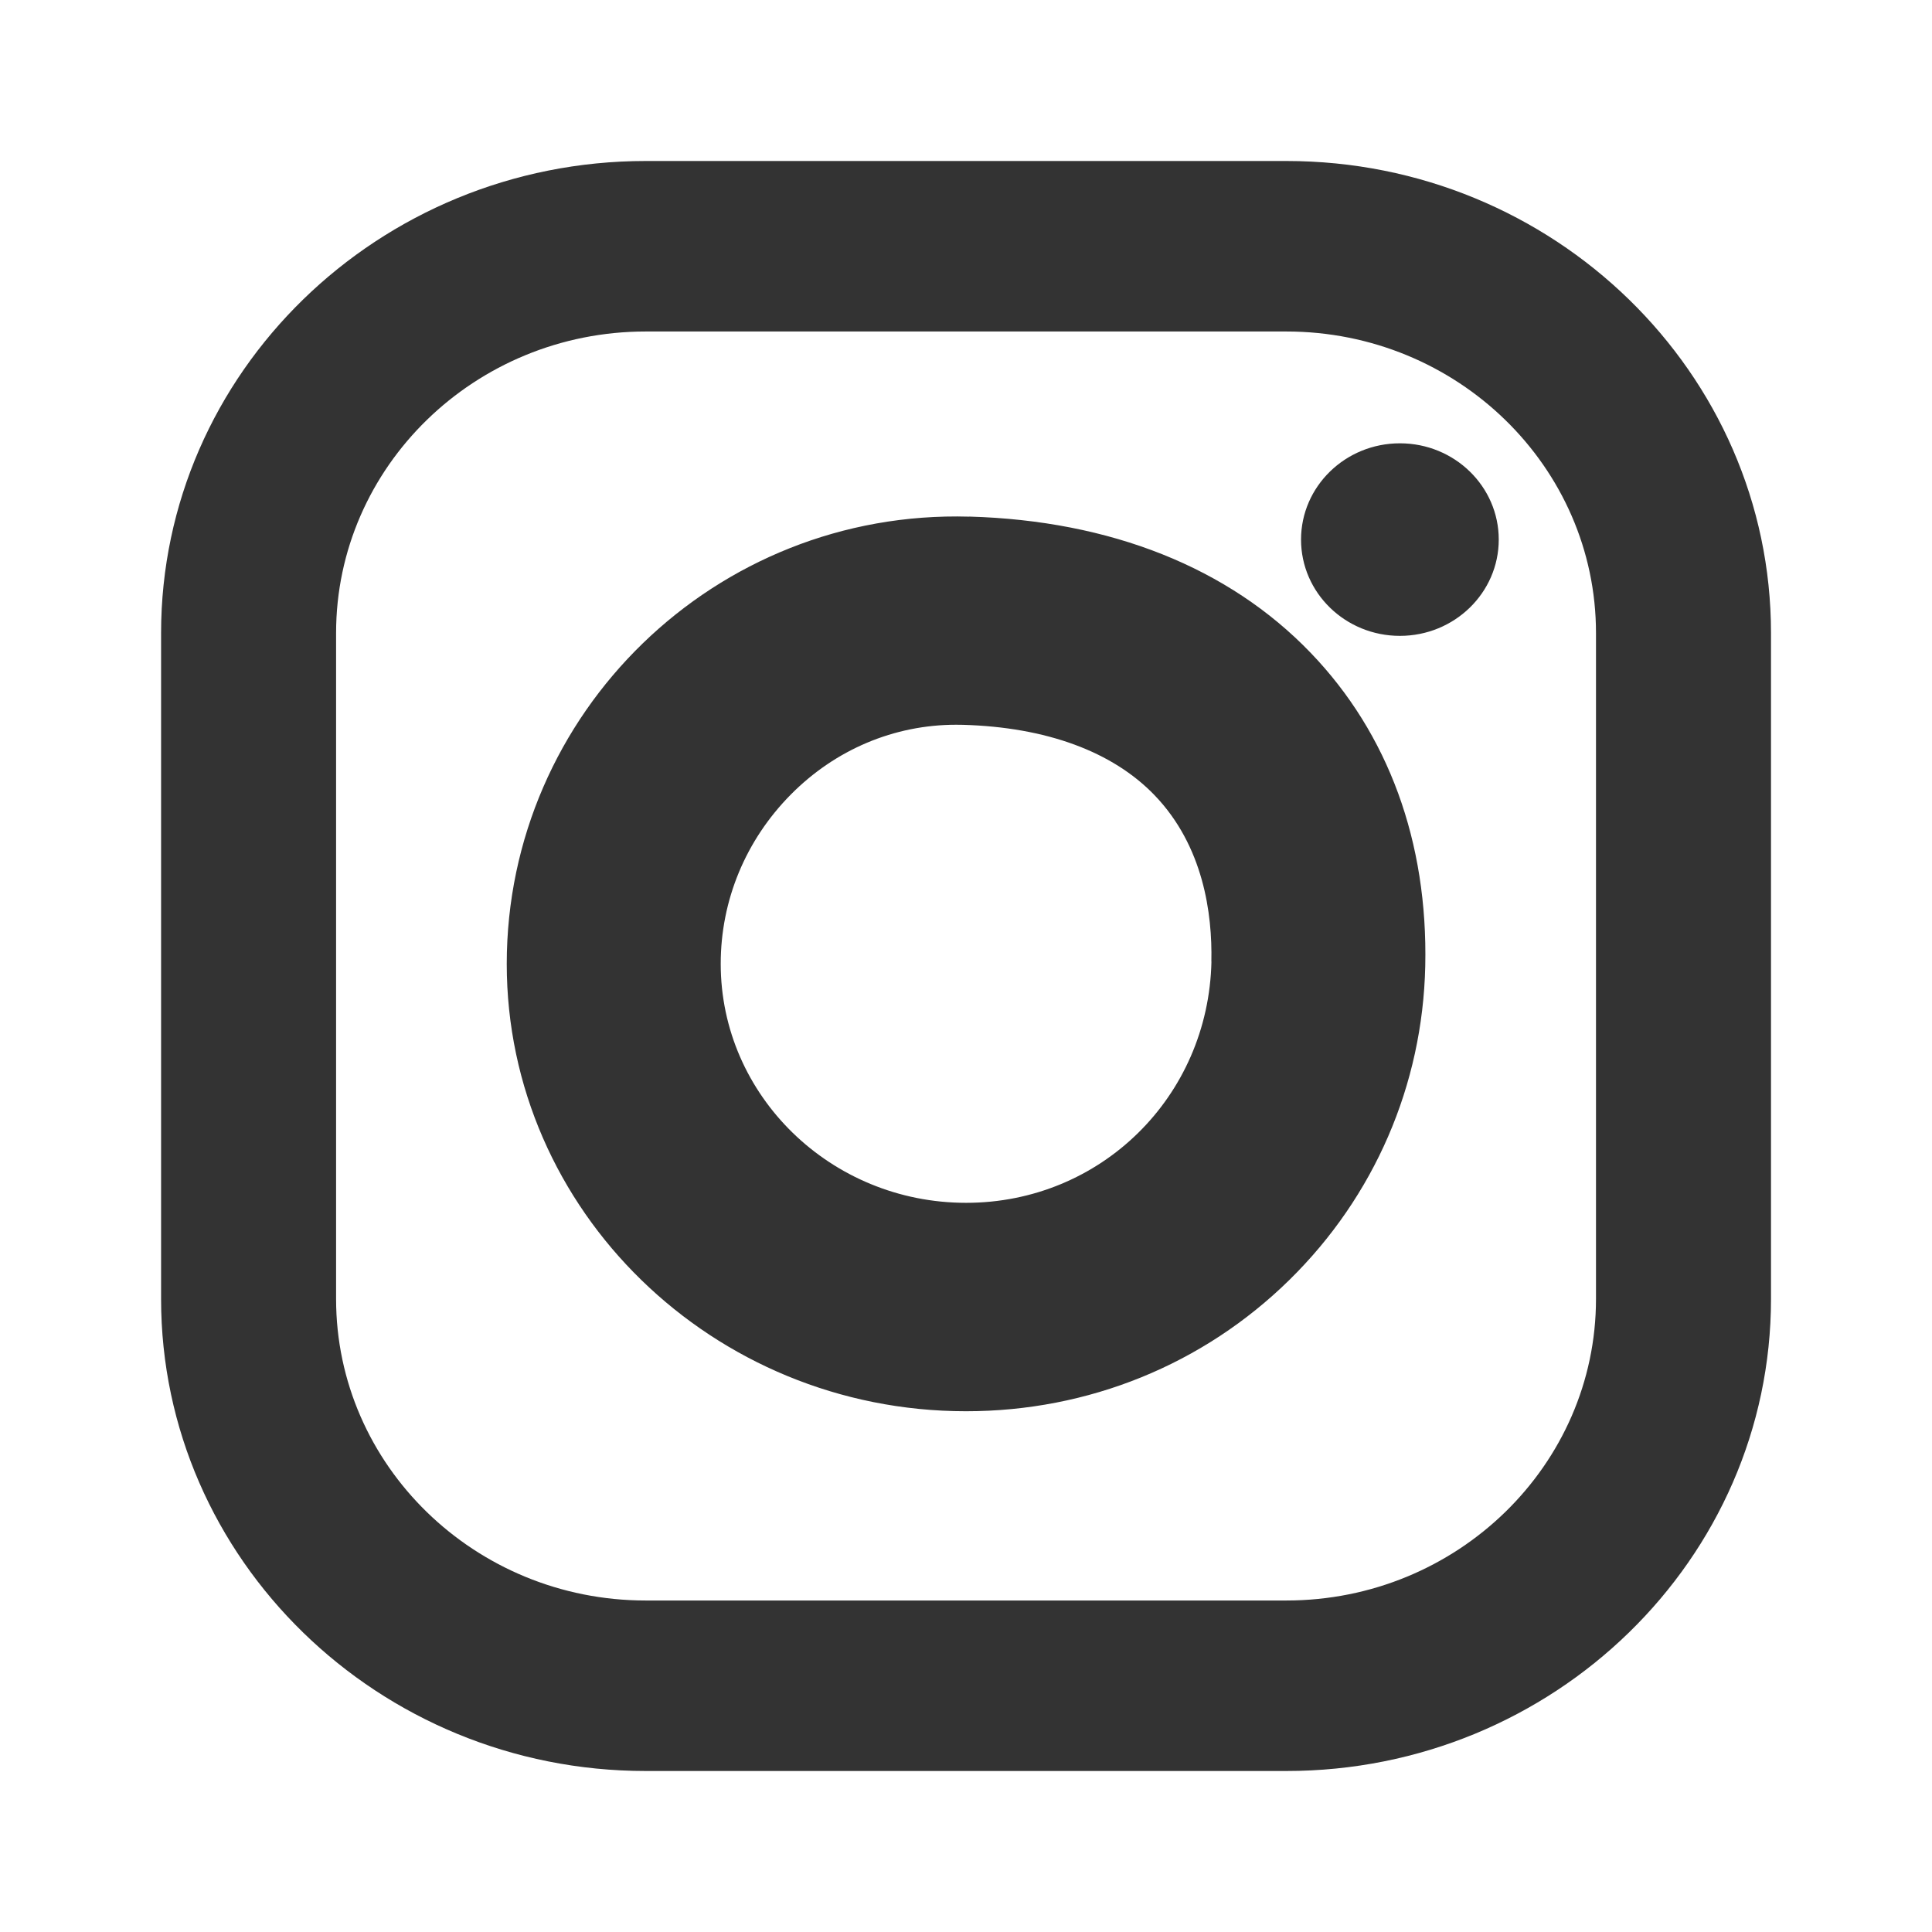
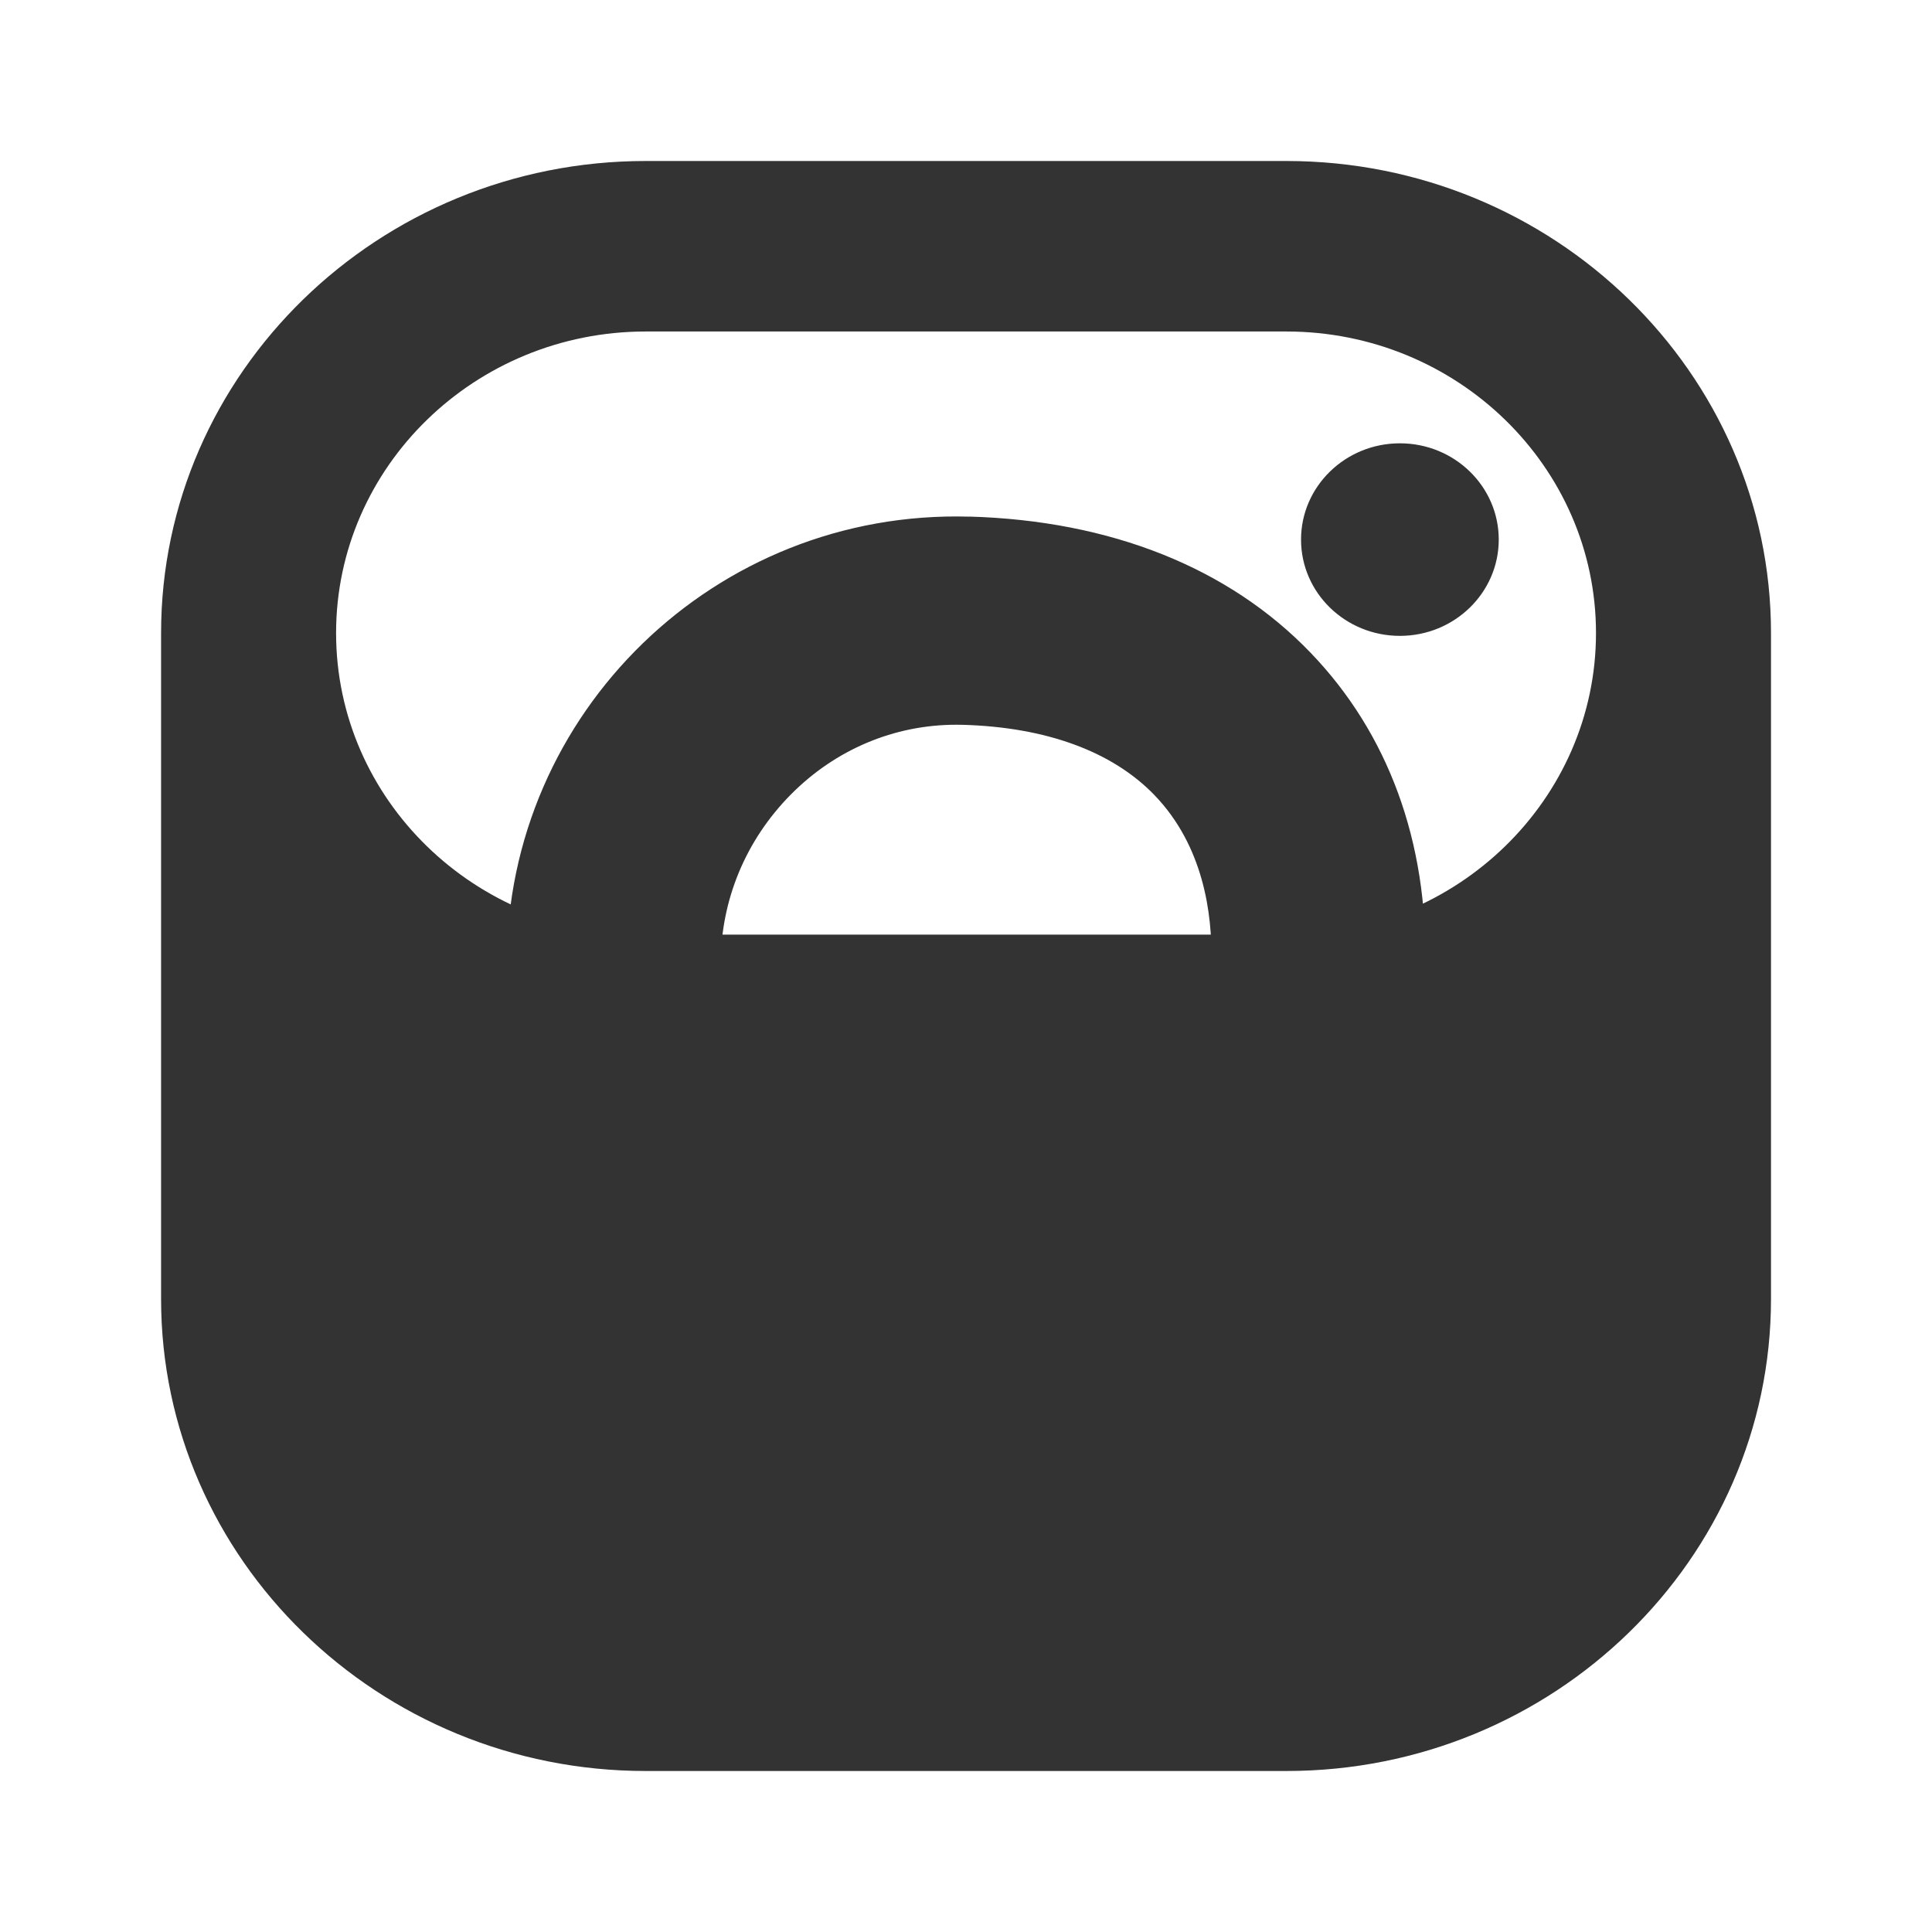
<svg xmlns="http://www.w3.org/2000/svg" height="24" viewBox="0 0 24 24" width="24">
-   <path d="m15.98 2c3.32 0 6.02 2.631 6.02 5.864v8.272c0 3.233-2.701 5.864-6.02 5.864h-7.959c-3.32 0-6.02-2.631-6.02-5.864v-8.272c0-3.233 2.701-5.864 6.02-5.864zm3.846 14.136v-8.272c0-2.066-1.725-3.746-3.846-3.746h-7.959c-2.121 0-3.846 1.681-3.846 3.746v8.272c0 2.066 1.725 3.746 3.846 3.746h7.959c2.121 0 3.846-1.681 3.846-3.746zm-7.787-9.719c1.759.05 3.226.635 4.242 1.692.966 1.004 1.458 2.35 1.424 3.893-.033 1.477-.632 2.861-1.687 3.897-1.071 1.052-2.498 1.632-4.018 1.632-3.146 0-5.705-2.493-5.705-5.557 0-3.118 2.589-5.646 5.744-5.556zm3.009 5.528c.013-.594-.098-1.435-.706-2.067-.522-.542-1.345-.845-2.381-.874-.028-.001-.056-.001-.083-.001-.771 0-1.501.308-2.055.868-.561.567-.87 1.314-.87 2.102 0 1.637 1.367 2.969 3.048 2.969 1.672 0 3.011-1.316 3.048-2.997zm2.342-6.438c.678 0 1.228.535 1.228 1.196 0 .66-.55 1.196-1.228 1.196-.678 0-1.228-.535-1.228-1.196 0-.66.55-1.196 1.228-1.196z" fill="#333" />
+   <path d="m15.98 2c3.32 0 6.02 2.631 6.02 5.864v8.272c0 3.233-2.701 5.864-6.02 5.864h-7.959c-3.32 0-6.02-2.631-6.02-5.864v-8.272c0-3.233 2.701-5.864 6.02-5.864zm3.846 14.136v-8.272c0-2.066-1.725-3.746-3.846-3.746h-7.959c-2.121 0-3.846 1.681-3.846 3.746c0 2.066 1.725 3.746 3.846 3.746h7.959c2.121 0 3.846-1.681 3.846-3.746zm-7.787-9.719c1.759.05 3.226.635 4.242 1.692.966 1.004 1.458 2.35 1.424 3.893-.033 1.477-.632 2.861-1.687 3.897-1.071 1.052-2.498 1.632-4.018 1.632-3.146 0-5.705-2.493-5.705-5.557 0-3.118 2.589-5.646 5.744-5.556zm3.009 5.528c.013-.594-.098-1.435-.706-2.067-.522-.542-1.345-.845-2.381-.874-.028-.001-.056-.001-.083-.001-.771 0-1.501.308-2.055.868-.561.567-.87 1.314-.87 2.102 0 1.637 1.367 2.969 3.048 2.969 1.672 0 3.011-1.316 3.048-2.997zm2.342-6.438c.678 0 1.228.535 1.228 1.196 0 .66-.55 1.196-1.228 1.196-.678 0-1.228-.535-1.228-1.196 0-.66.55-1.196 1.228-1.196z" fill="#333" />
</svg>